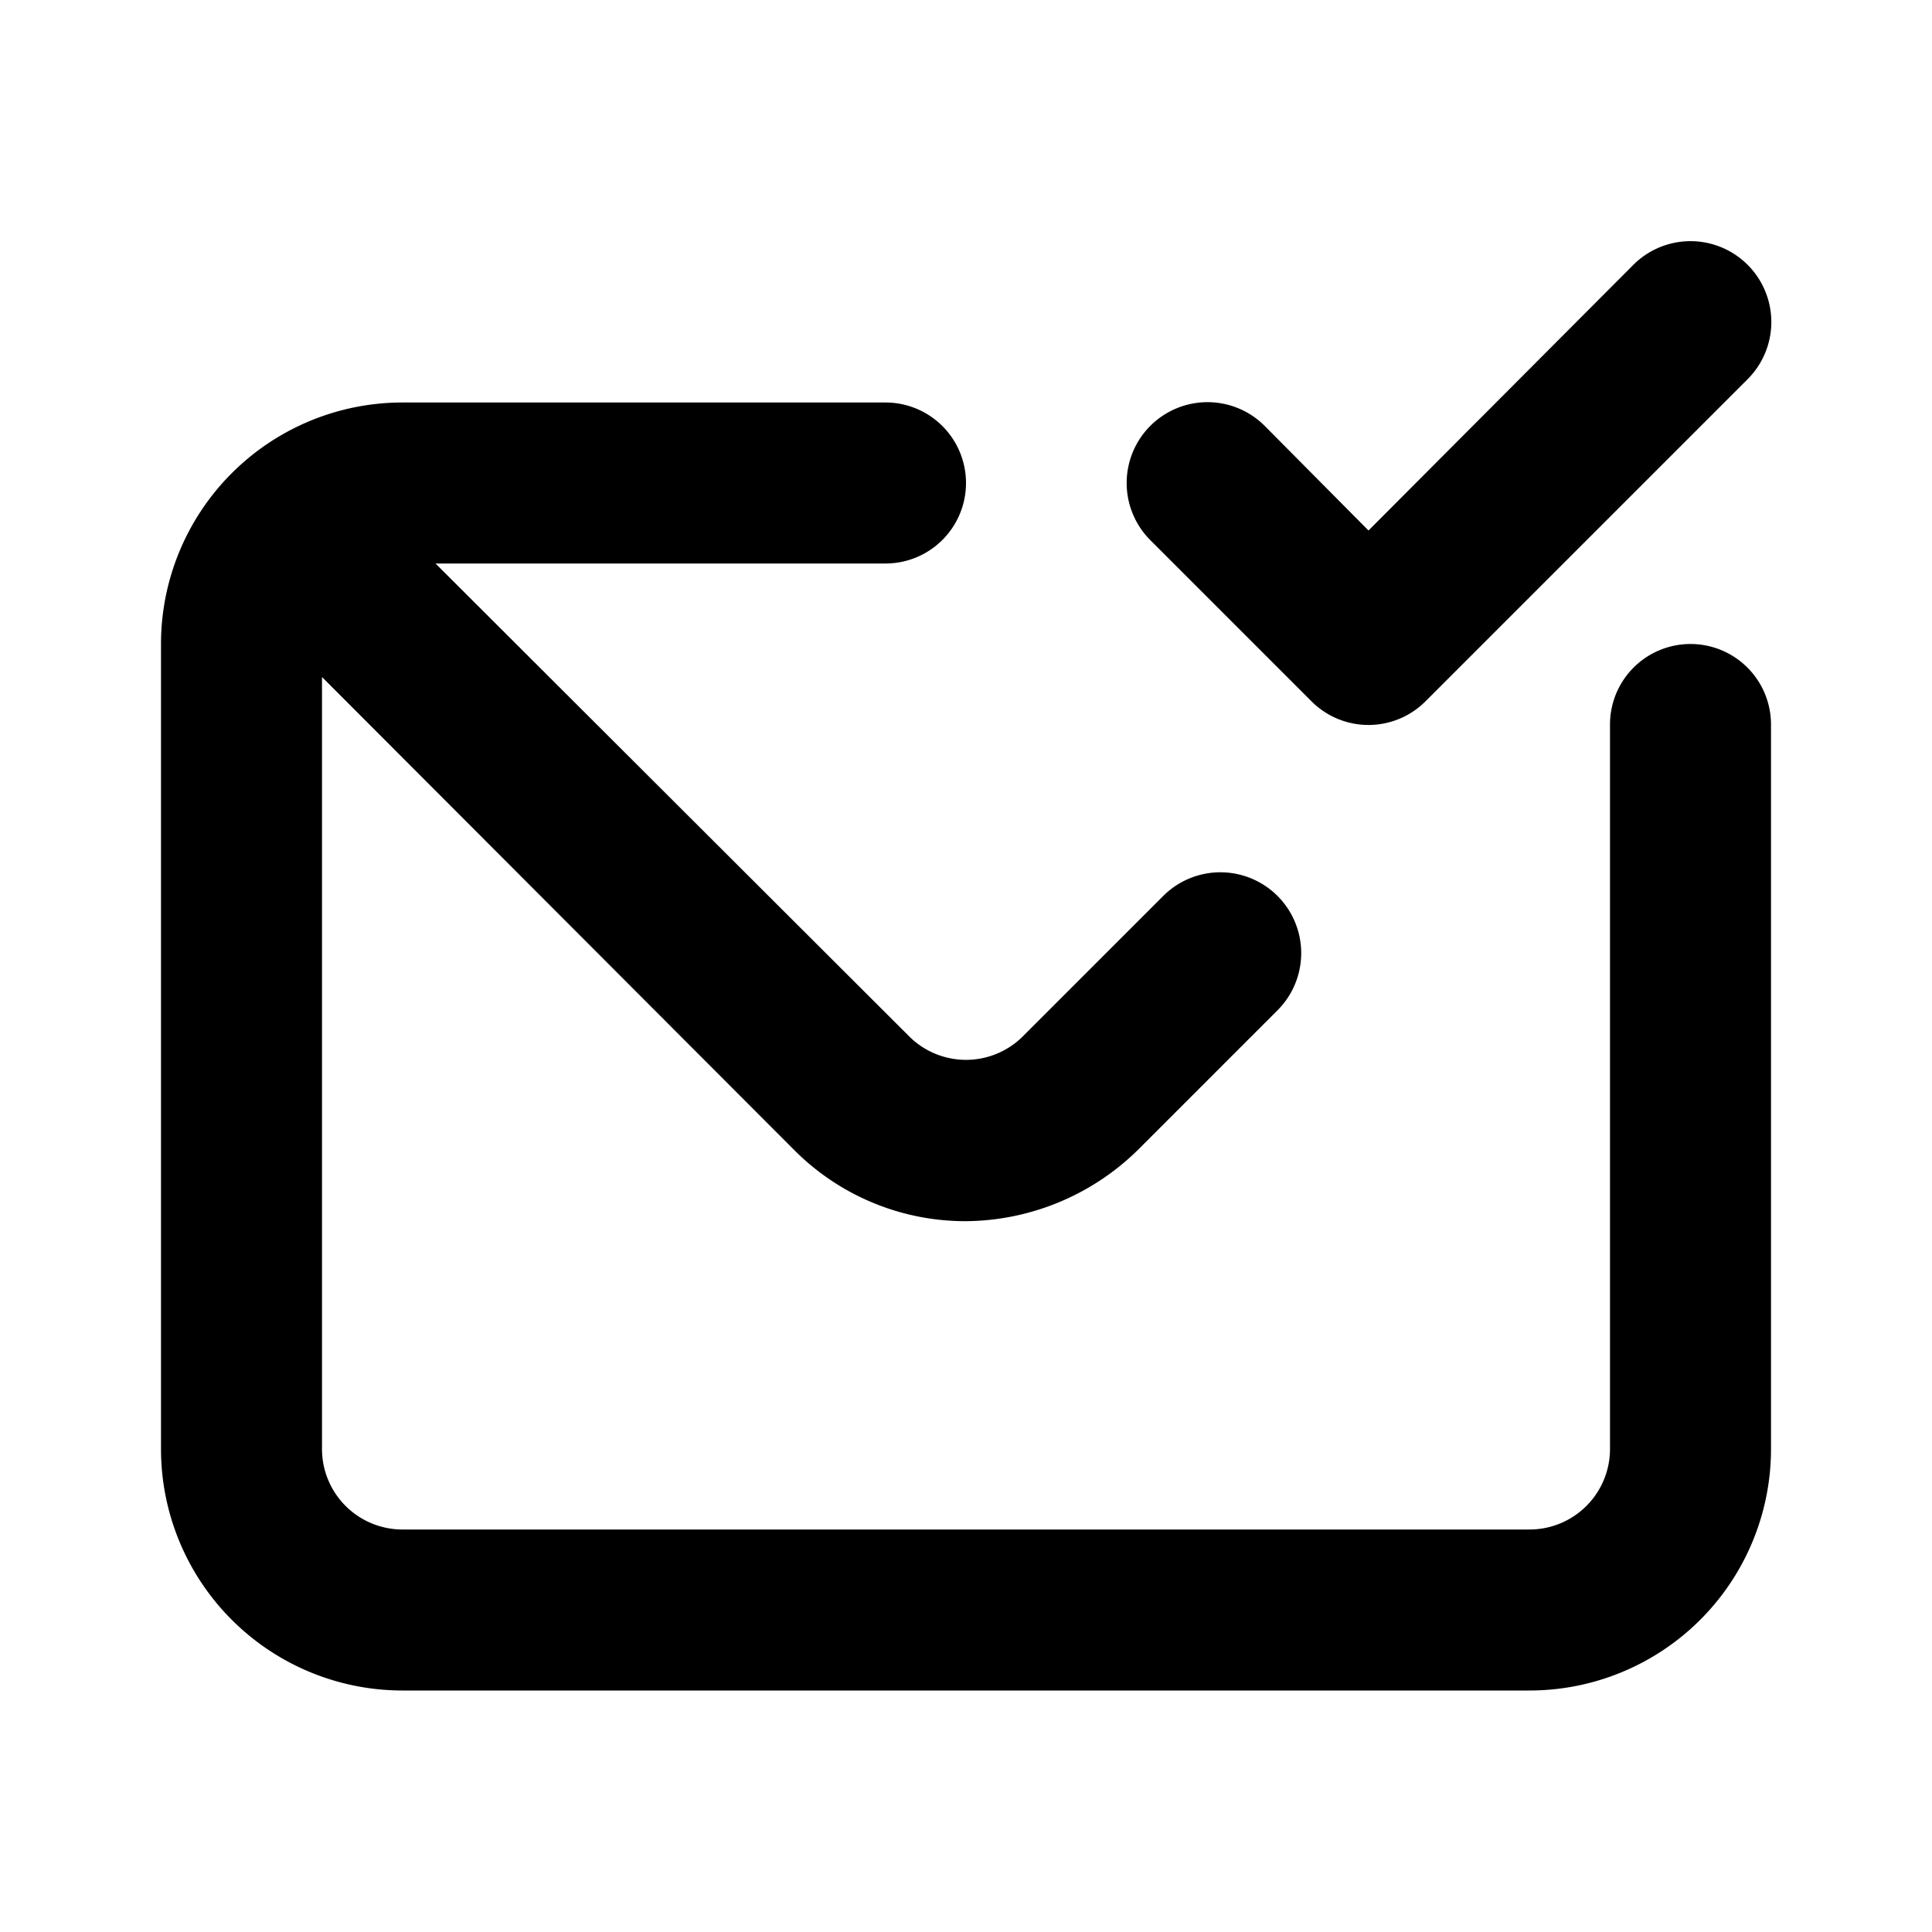
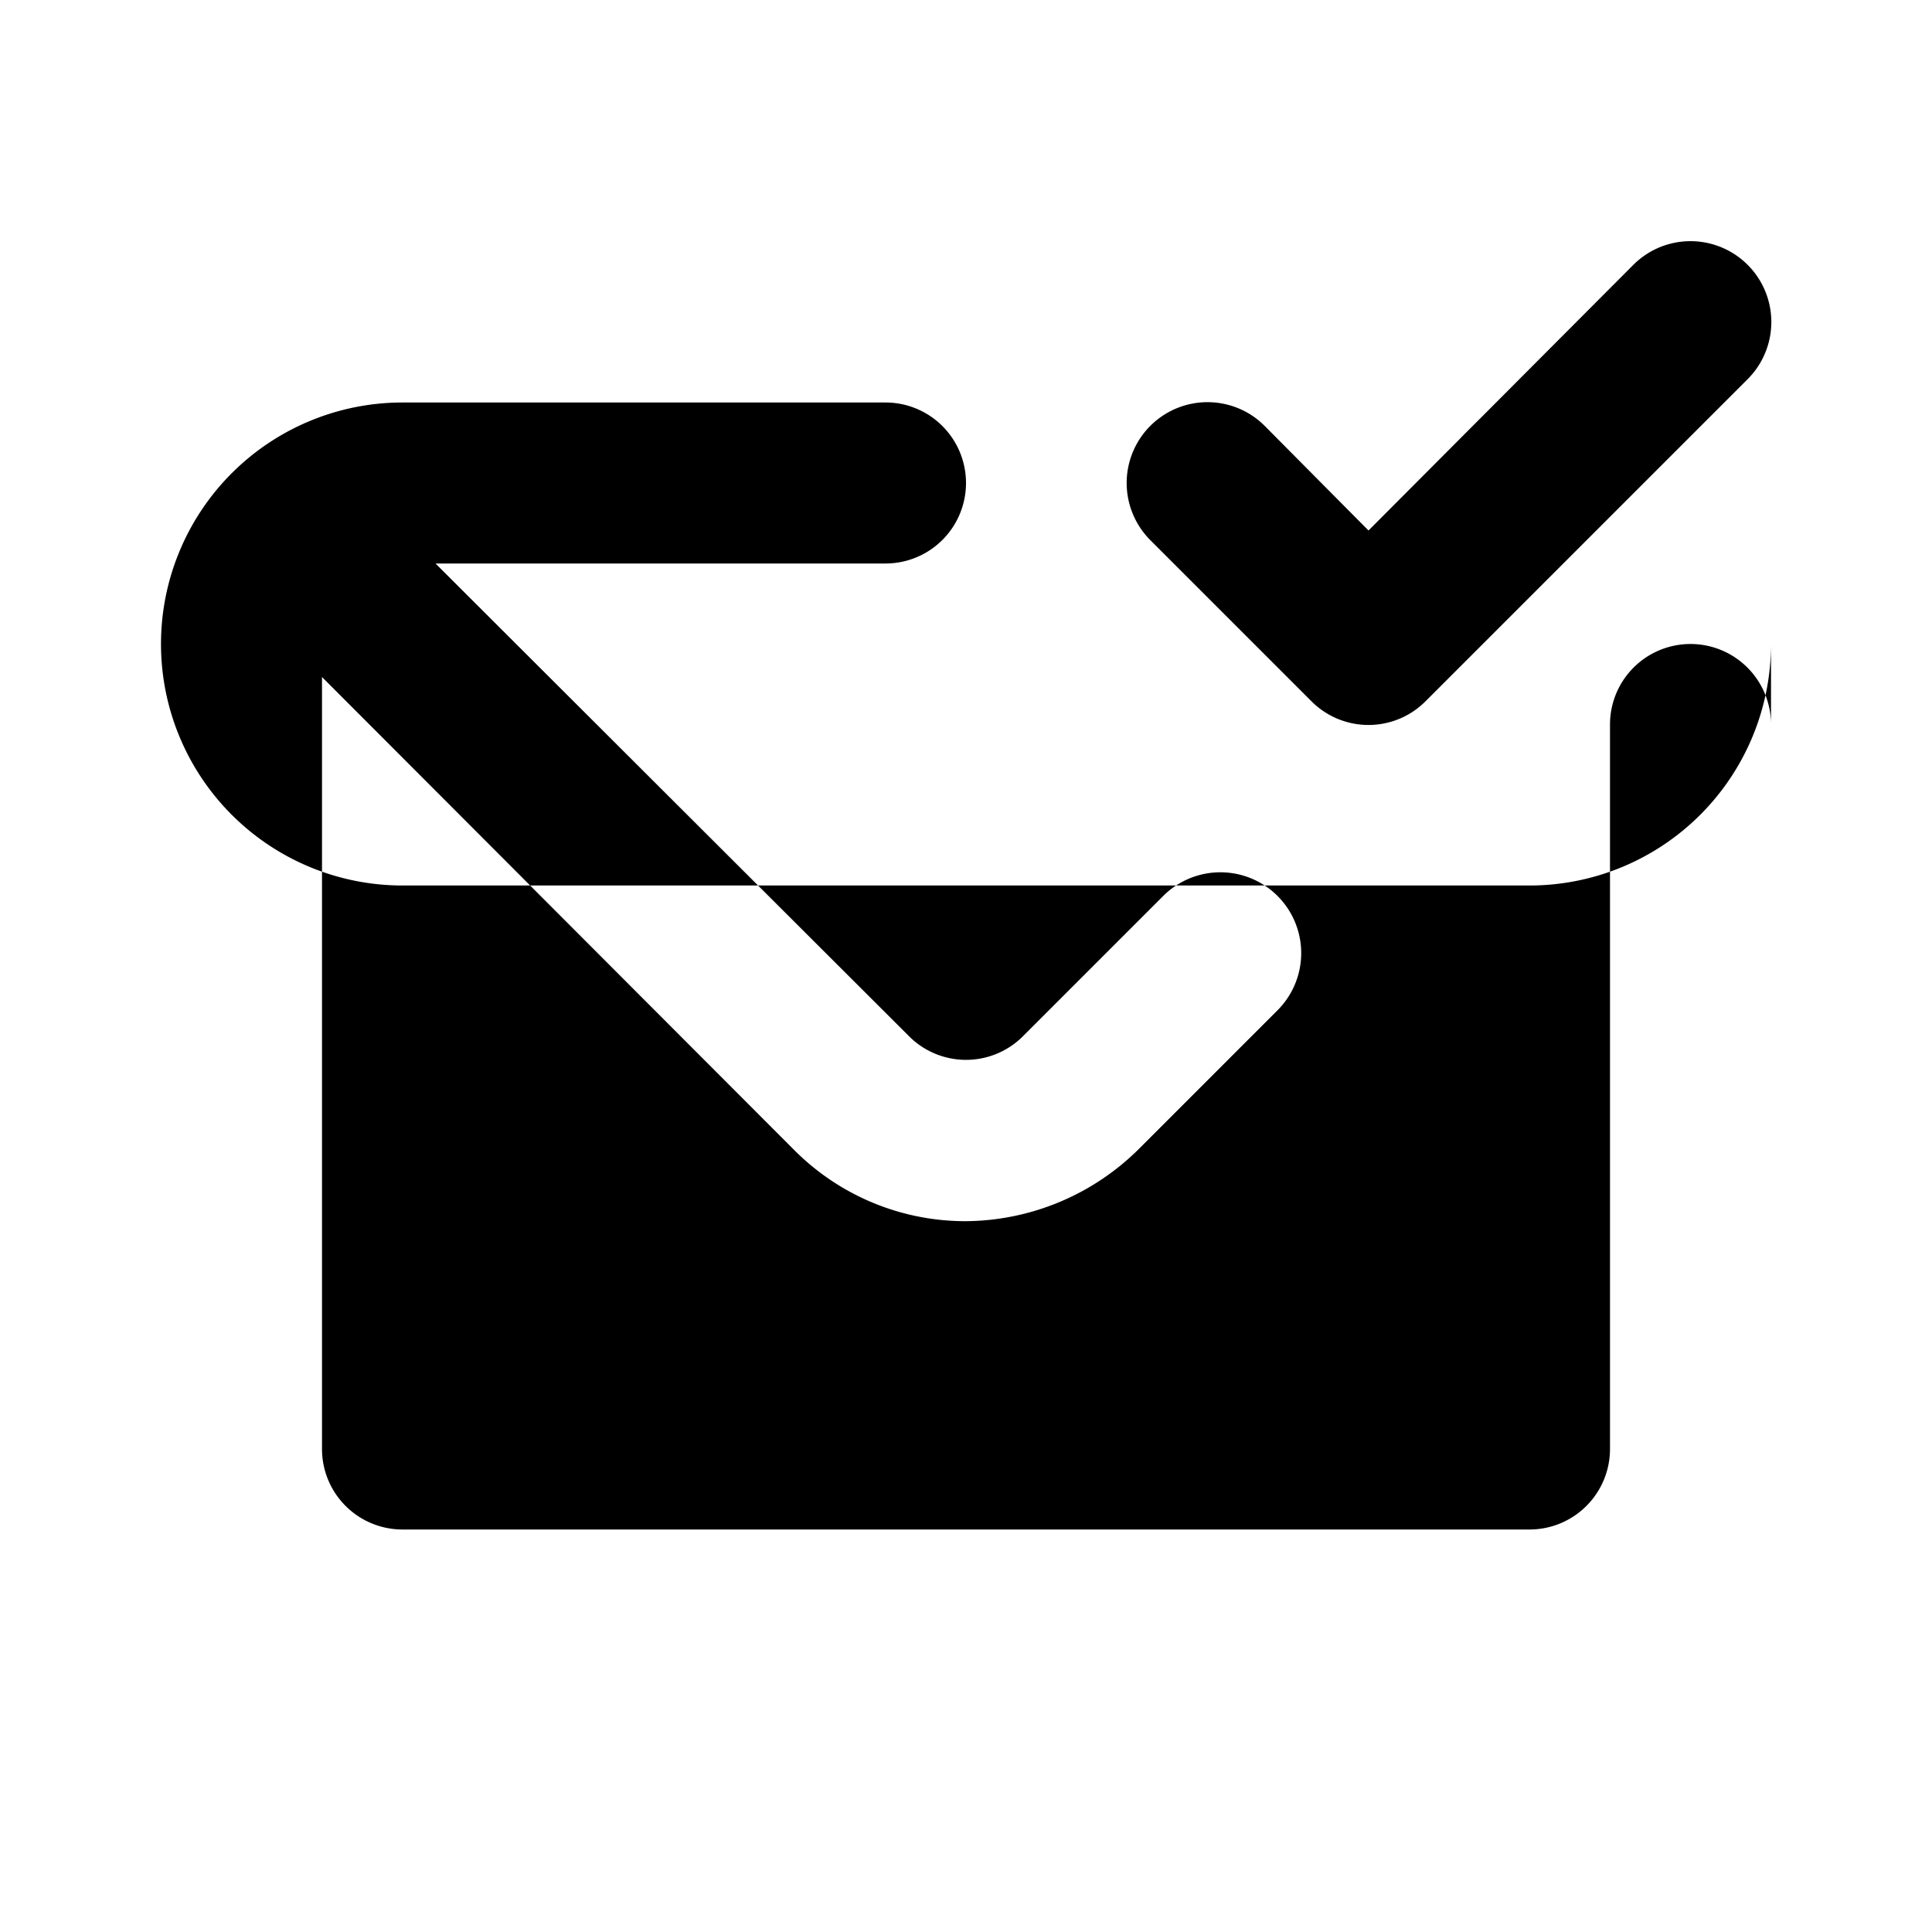
<svg xmlns="http://www.w3.org/2000/svg" viewBox="0 0 24 24">
-   <path d="M16.29 8.71a1 1 0 001.42 0l4-4a1 1 0 10-1.42-1.42L17 6.59l-1.29-1.3a1 1 0 00-1.42 1.42zM21 8a1 1 0 00-1 1v9a1 1 0 01-1 1H5a1 1 0 01-1-1V8.41l5.88 5.89a3 3 0 002.11.87 3.08 3.08 0 002.16-.9l1.72-1.72a1 1 0 10-1.42-1.42l-1.75 1.75a1 1 0 01-1.4 0L5.41 7H11a1 1 0 000-2H5a3 3 0 00-3 3v10a3 3 0 003 3h14a3 3 0 003-3V9a1 1 0 00-1-1z" />
+   <path d="M16.29 8.71a1 1 0 001.42 0l4-4a1 1 0 10-1.42-1.42L17 6.59l-1.29-1.3a1 1 0 00-1.42 1.42zM21 8a1 1 0 00-1 1v9a1 1 0 01-1 1H5a1 1 0 01-1-1V8.41l5.88 5.89a3 3 0 002.11.87 3.08 3.08 0 002.16-.9l1.72-1.72a1 1 0 10-1.42-1.42l-1.75 1.75a1 1 0 01-1.4 0L5.41 7H11a1 1 0 000-2H5a3 3 0 00-3 3a3 3 0 003 3h14a3 3 0 003-3V9a1 1 0 00-1-1z" />
</svg>